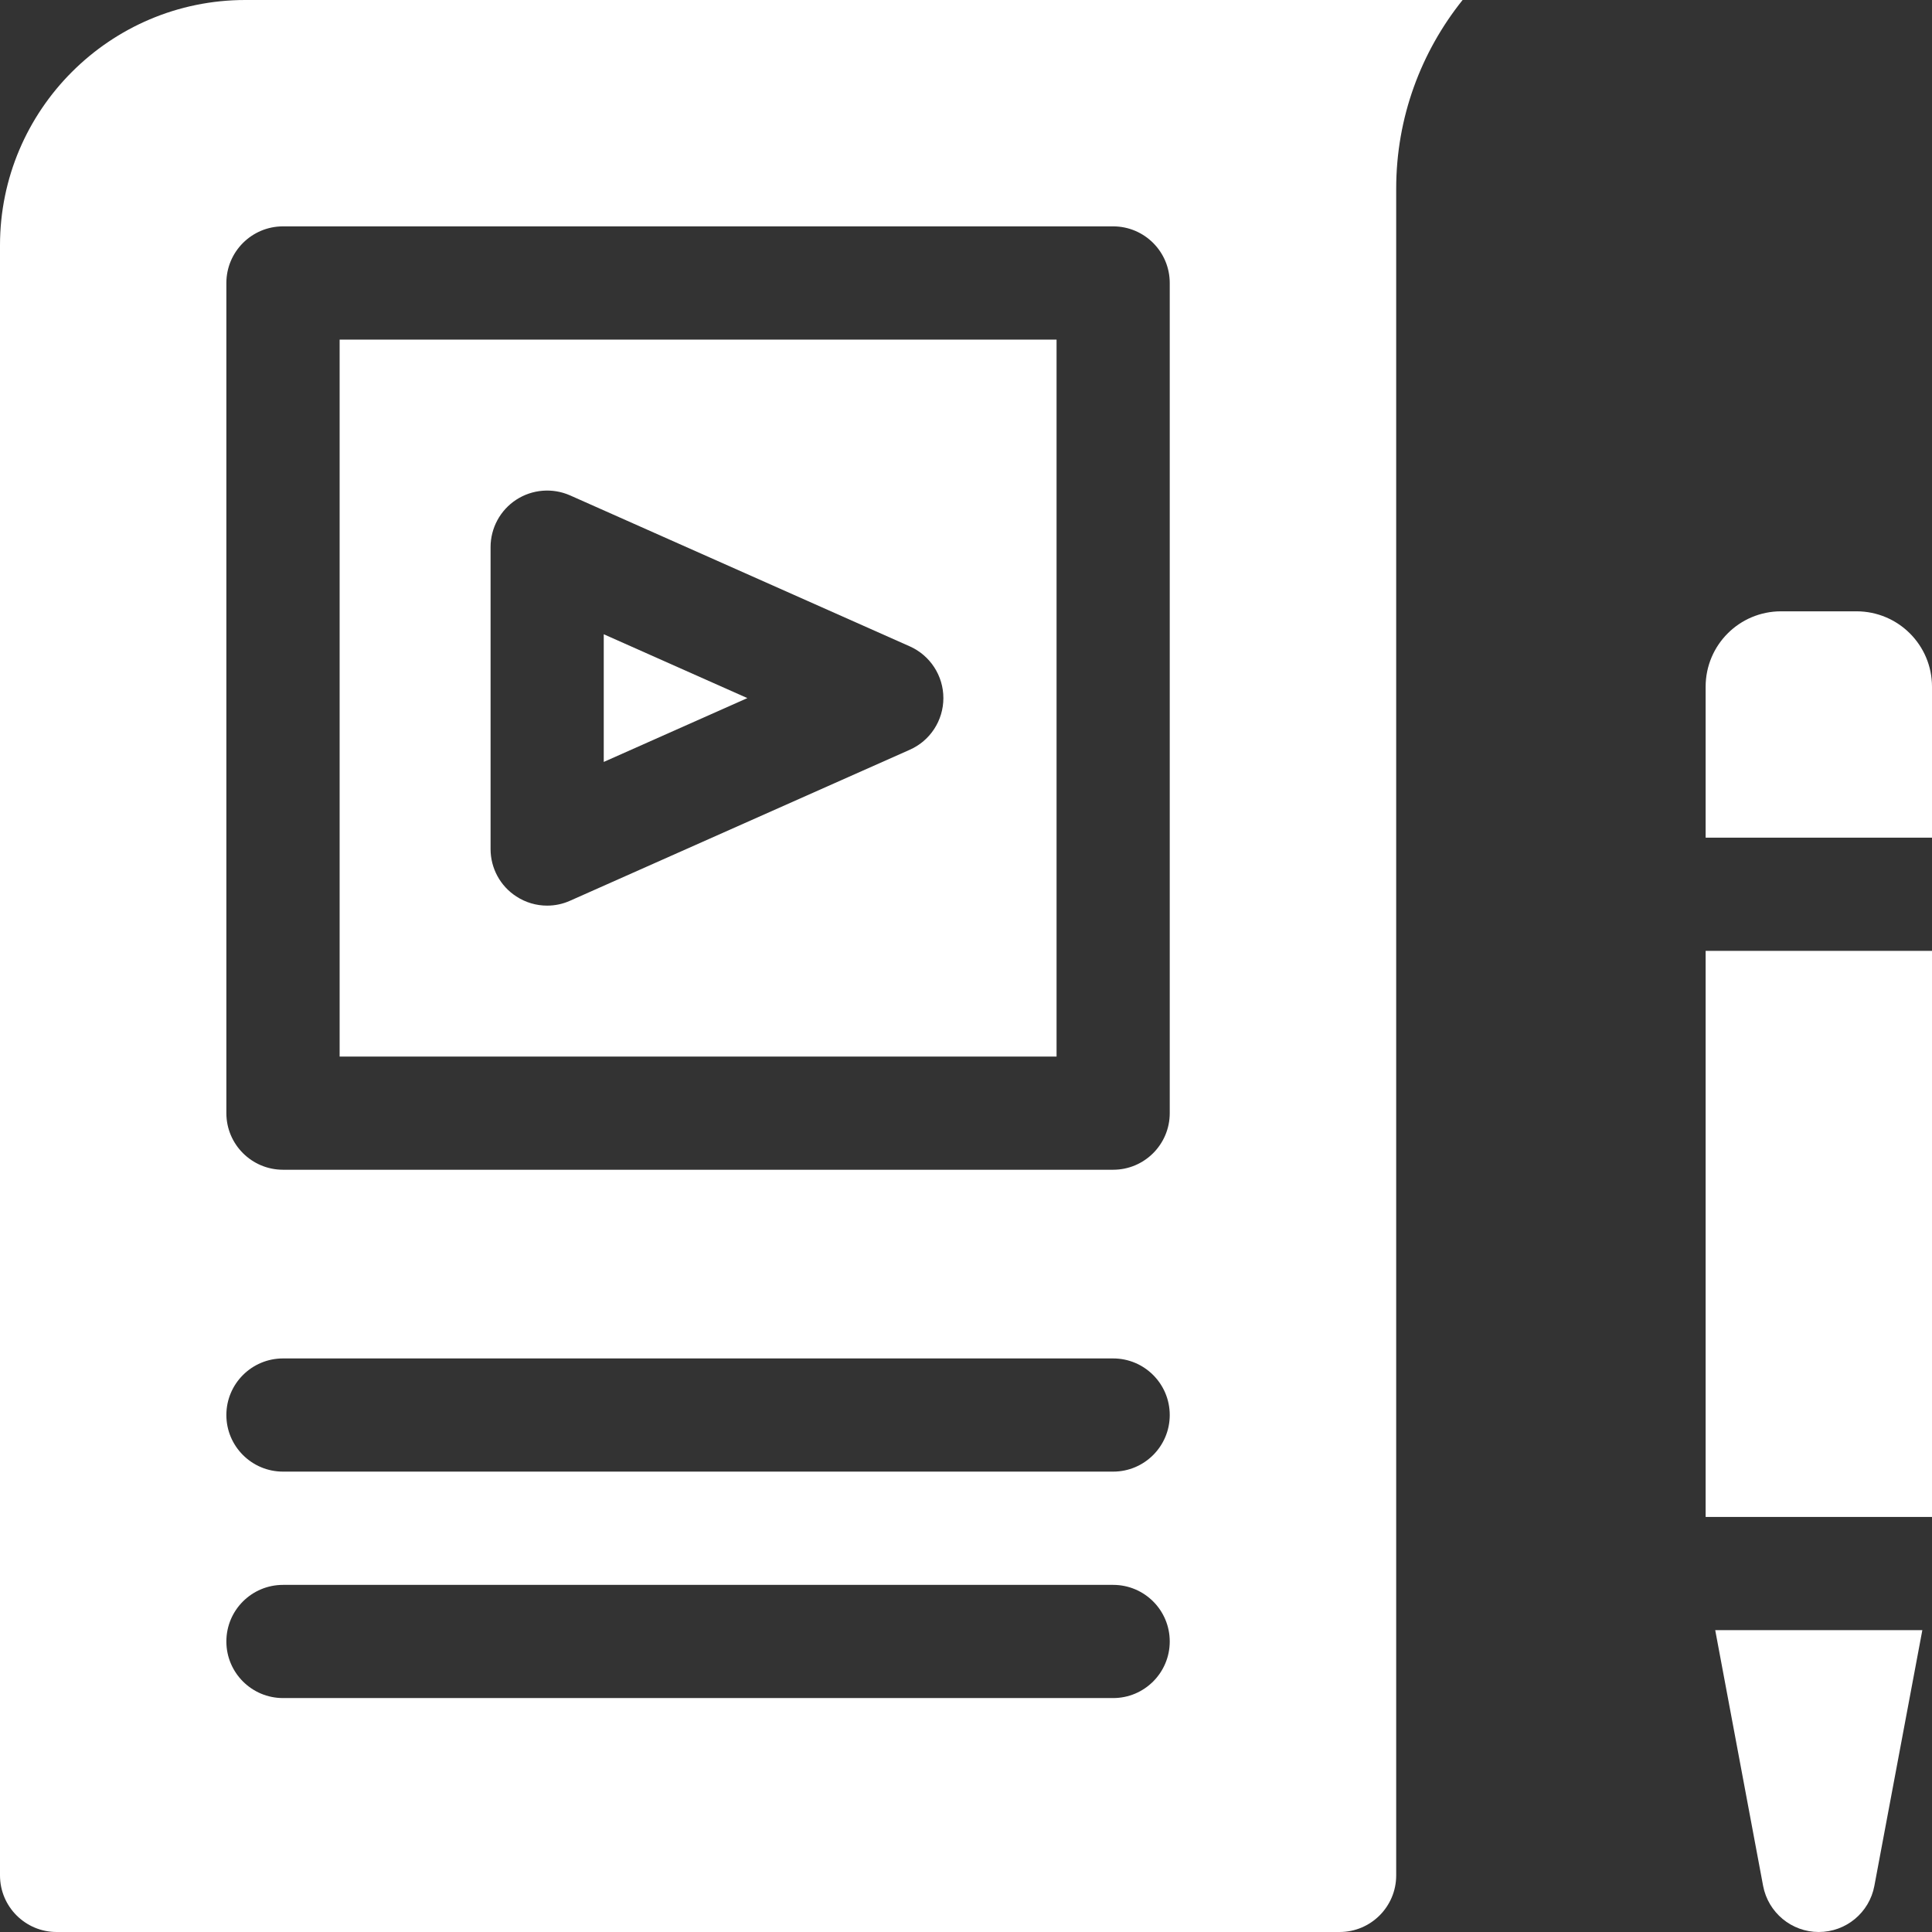
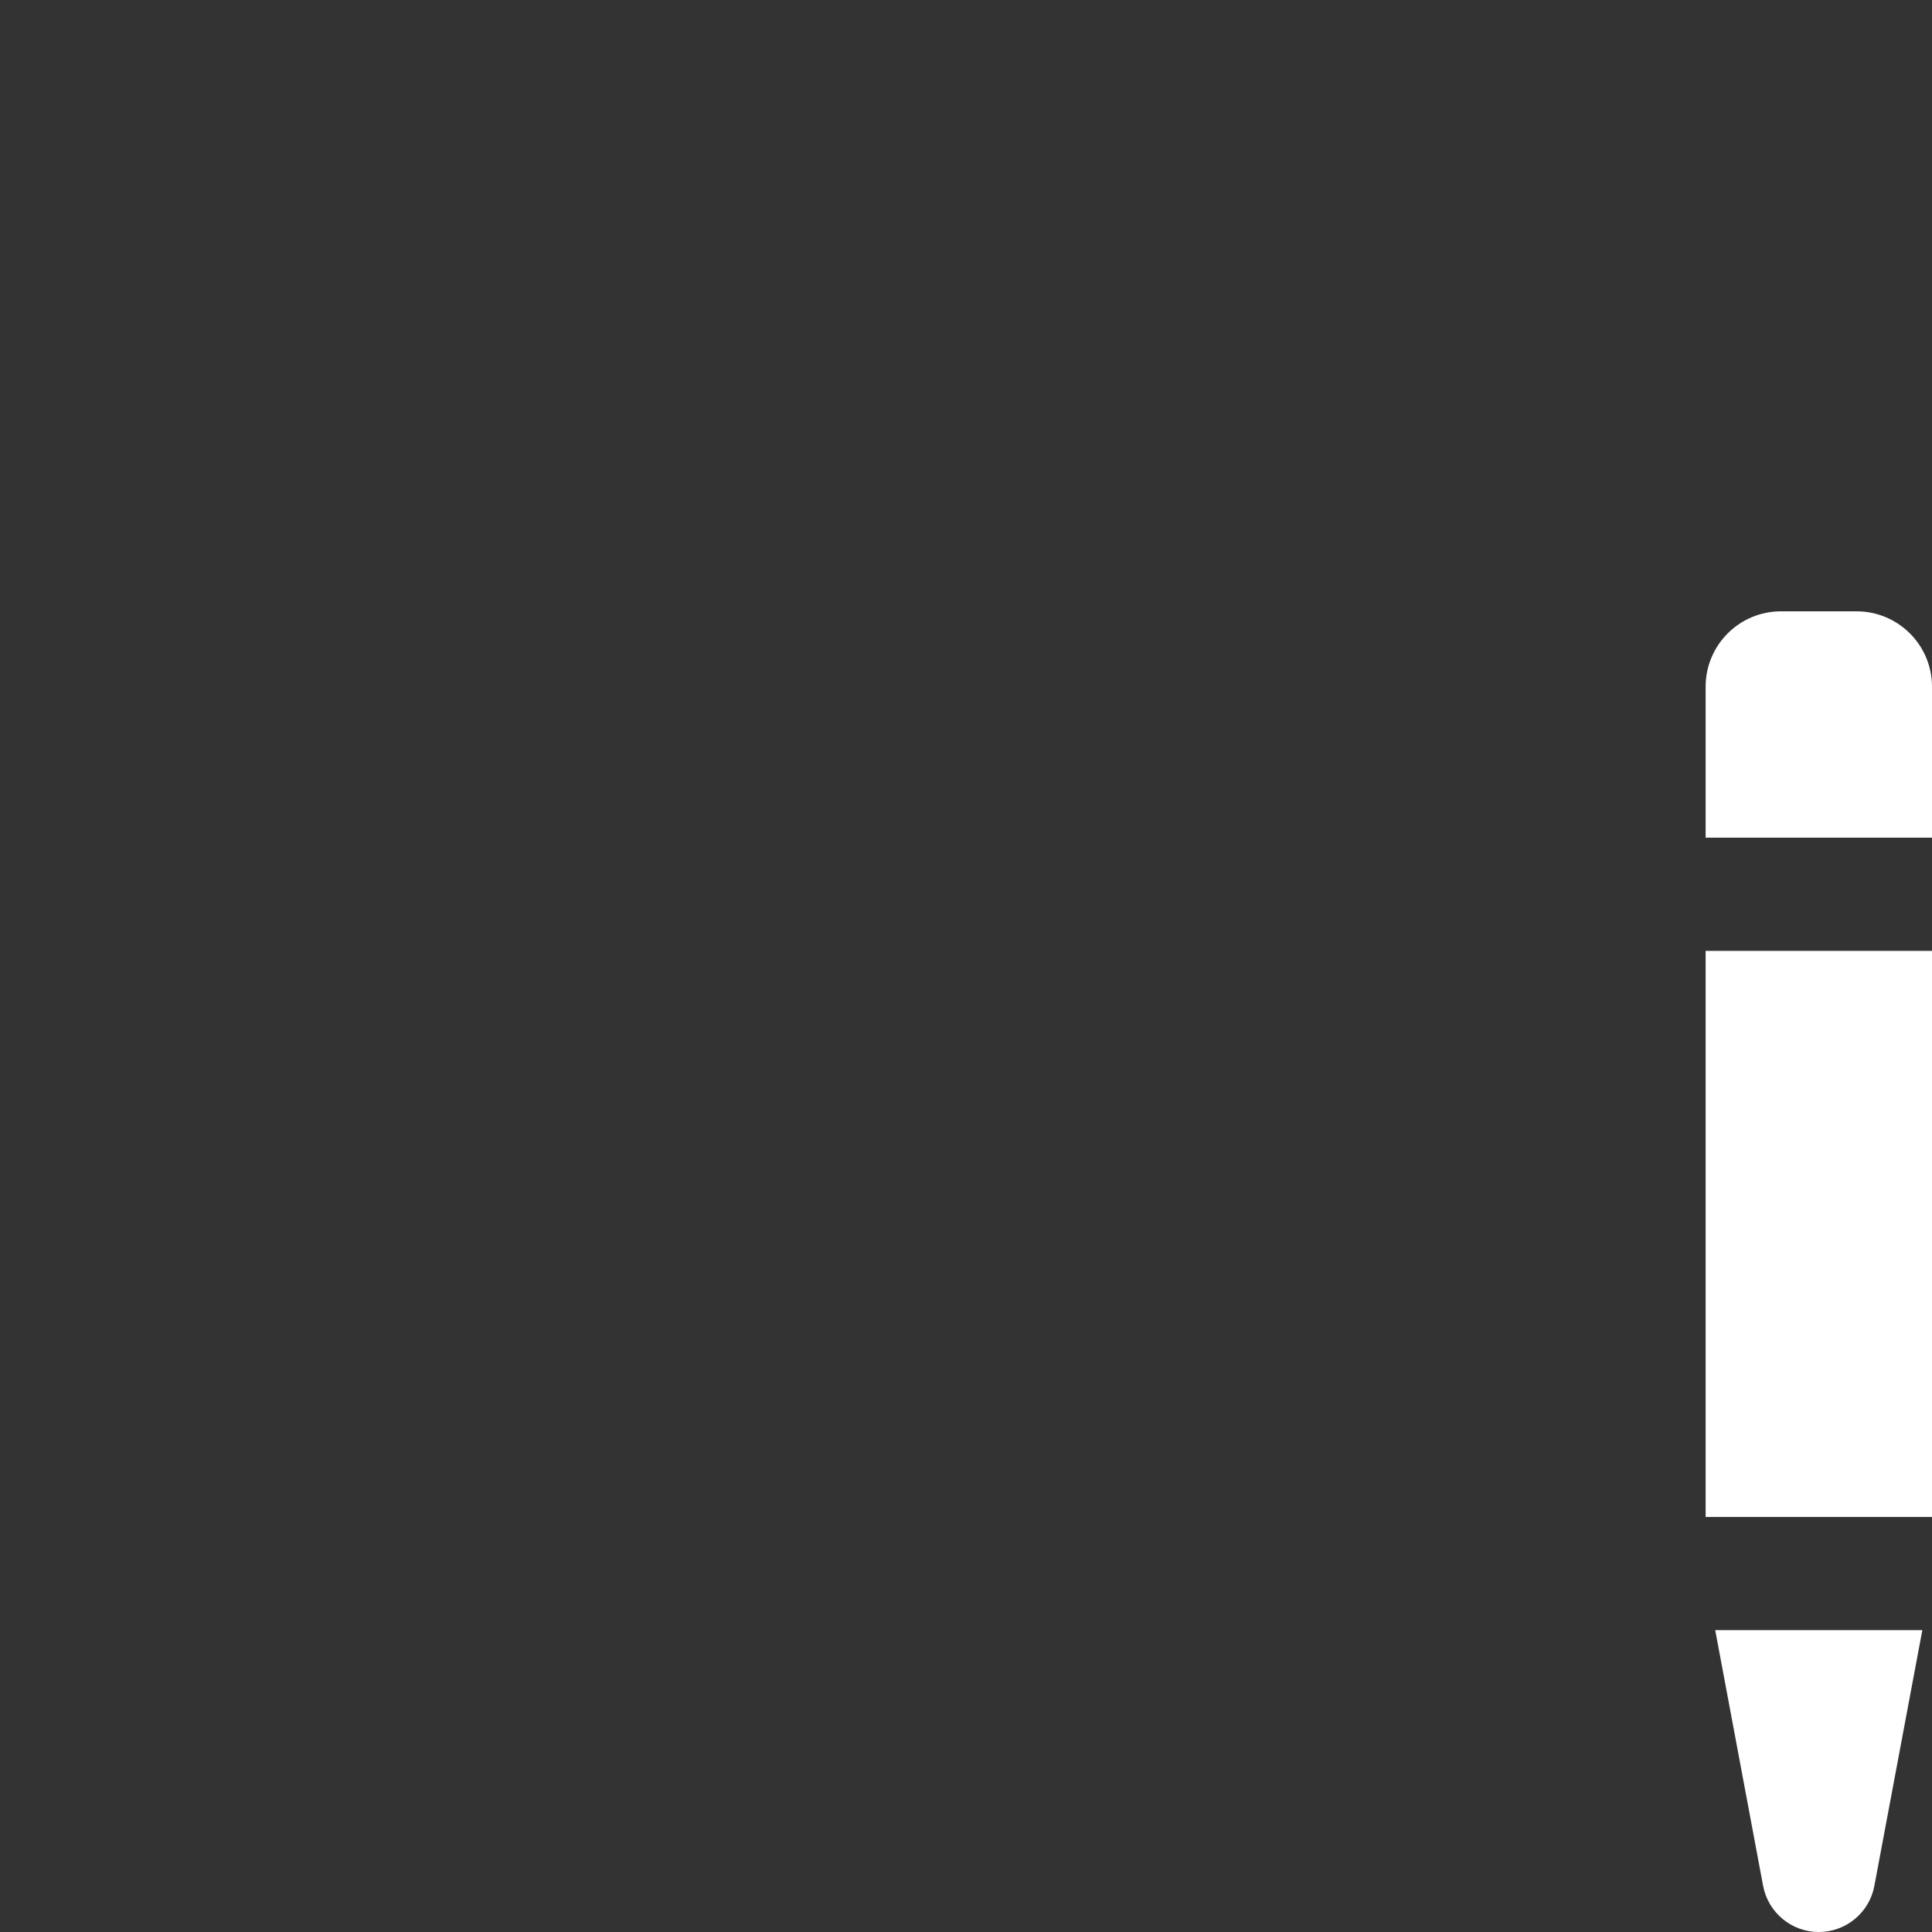
<svg xmlns="http://www.w3.org/2000/svg" width="24" height="24" viewBox="0 0 24 24" fill="none">
  <rect x="0" y="0" width="24" height="24" fill="#333333" stroke="none" />
-   <path d="M7.5 7.879V9.465L9.284 8.672L7.5 7.879Z" fill="white" />
-   <path d="M4.219 13.125H13.125V4.219H4.219V13.125ZM6.094 6.797C6.094 6.559 6.214 6.337 6.414 6.207C6.613 6.078 6.865 6.058 7.082 6.154L11.301 8.029C11.555 8.142 11.719 8.394 11.719 8.672C11.719 8.95 11.555 9.202 11.301 9.314L7.082 11.189C6.991 11.23 6.894 11.25 6.797 11.25C6.663 11.25 6.53 11.212 6.414 11.136C6.214 11.007 6.094 10.785 6.094 10.547V6.797Z" fill="white" />
  <path d="M21.188 11.812H24V18.844H21.188V11.812Z" fill="white" />
  <path d="M24 8.531C24 8.013 23.58 7.594 23.062 7.594H22.125C21.607 7.594 21.188 8.013 21.188 8.531V10.406H24V8.531Z" fill="white" />
  <path d="M21.902 23.427C21.965 23.759 22.255 24 22.593 24C22.932 24 23.222 23.759 23.284 23.427L23.88 20.25H21.307L21.902 23.427Z" fill="white" />
-   <path d="M18.169 0H3.047C1.367 0 0 1.367 0 3.047V23.297C0 23.685 0.315 24 0.703 24H16.641C17.029 24 17.344 23.685 17.344 23.297V6.094V2.344C17.344 1.457 17.654 0.643 18.169 0ZM13.828 21.094H3.516C3.127 21.094 2.812 20.779 2.812 20.391C2.812 20.002 3.127 19.688 3.516 19.688H13.828C14.216 19.688 14.531 20.002 14.531 20.391C14.531 20.779 14.216 21.094 13.828 21.094ZM13.828 18.281H3.516C3.127 18.281 2.812 17.966 2.812 17.578C2.812 17.19 3.127 16.875 3.516 16.875H13.828C14.216 16.875 14.531 17.19 14.531 17.578C14.531 17.966 14.216 18.281 13.828 18.281ZM14.531 13.828C14.531 14.216 14.216 14.531 13.828 14.531H3.516C3.127 14.531 2.812 14.216 2.812 13.828V3.516C2.812 3.127 3.127 2.812 3.516 2.812H13.828C14.216 2.812 14.531 3.127 14.531 3.516V13.828Z" fill="white" />
</svg>